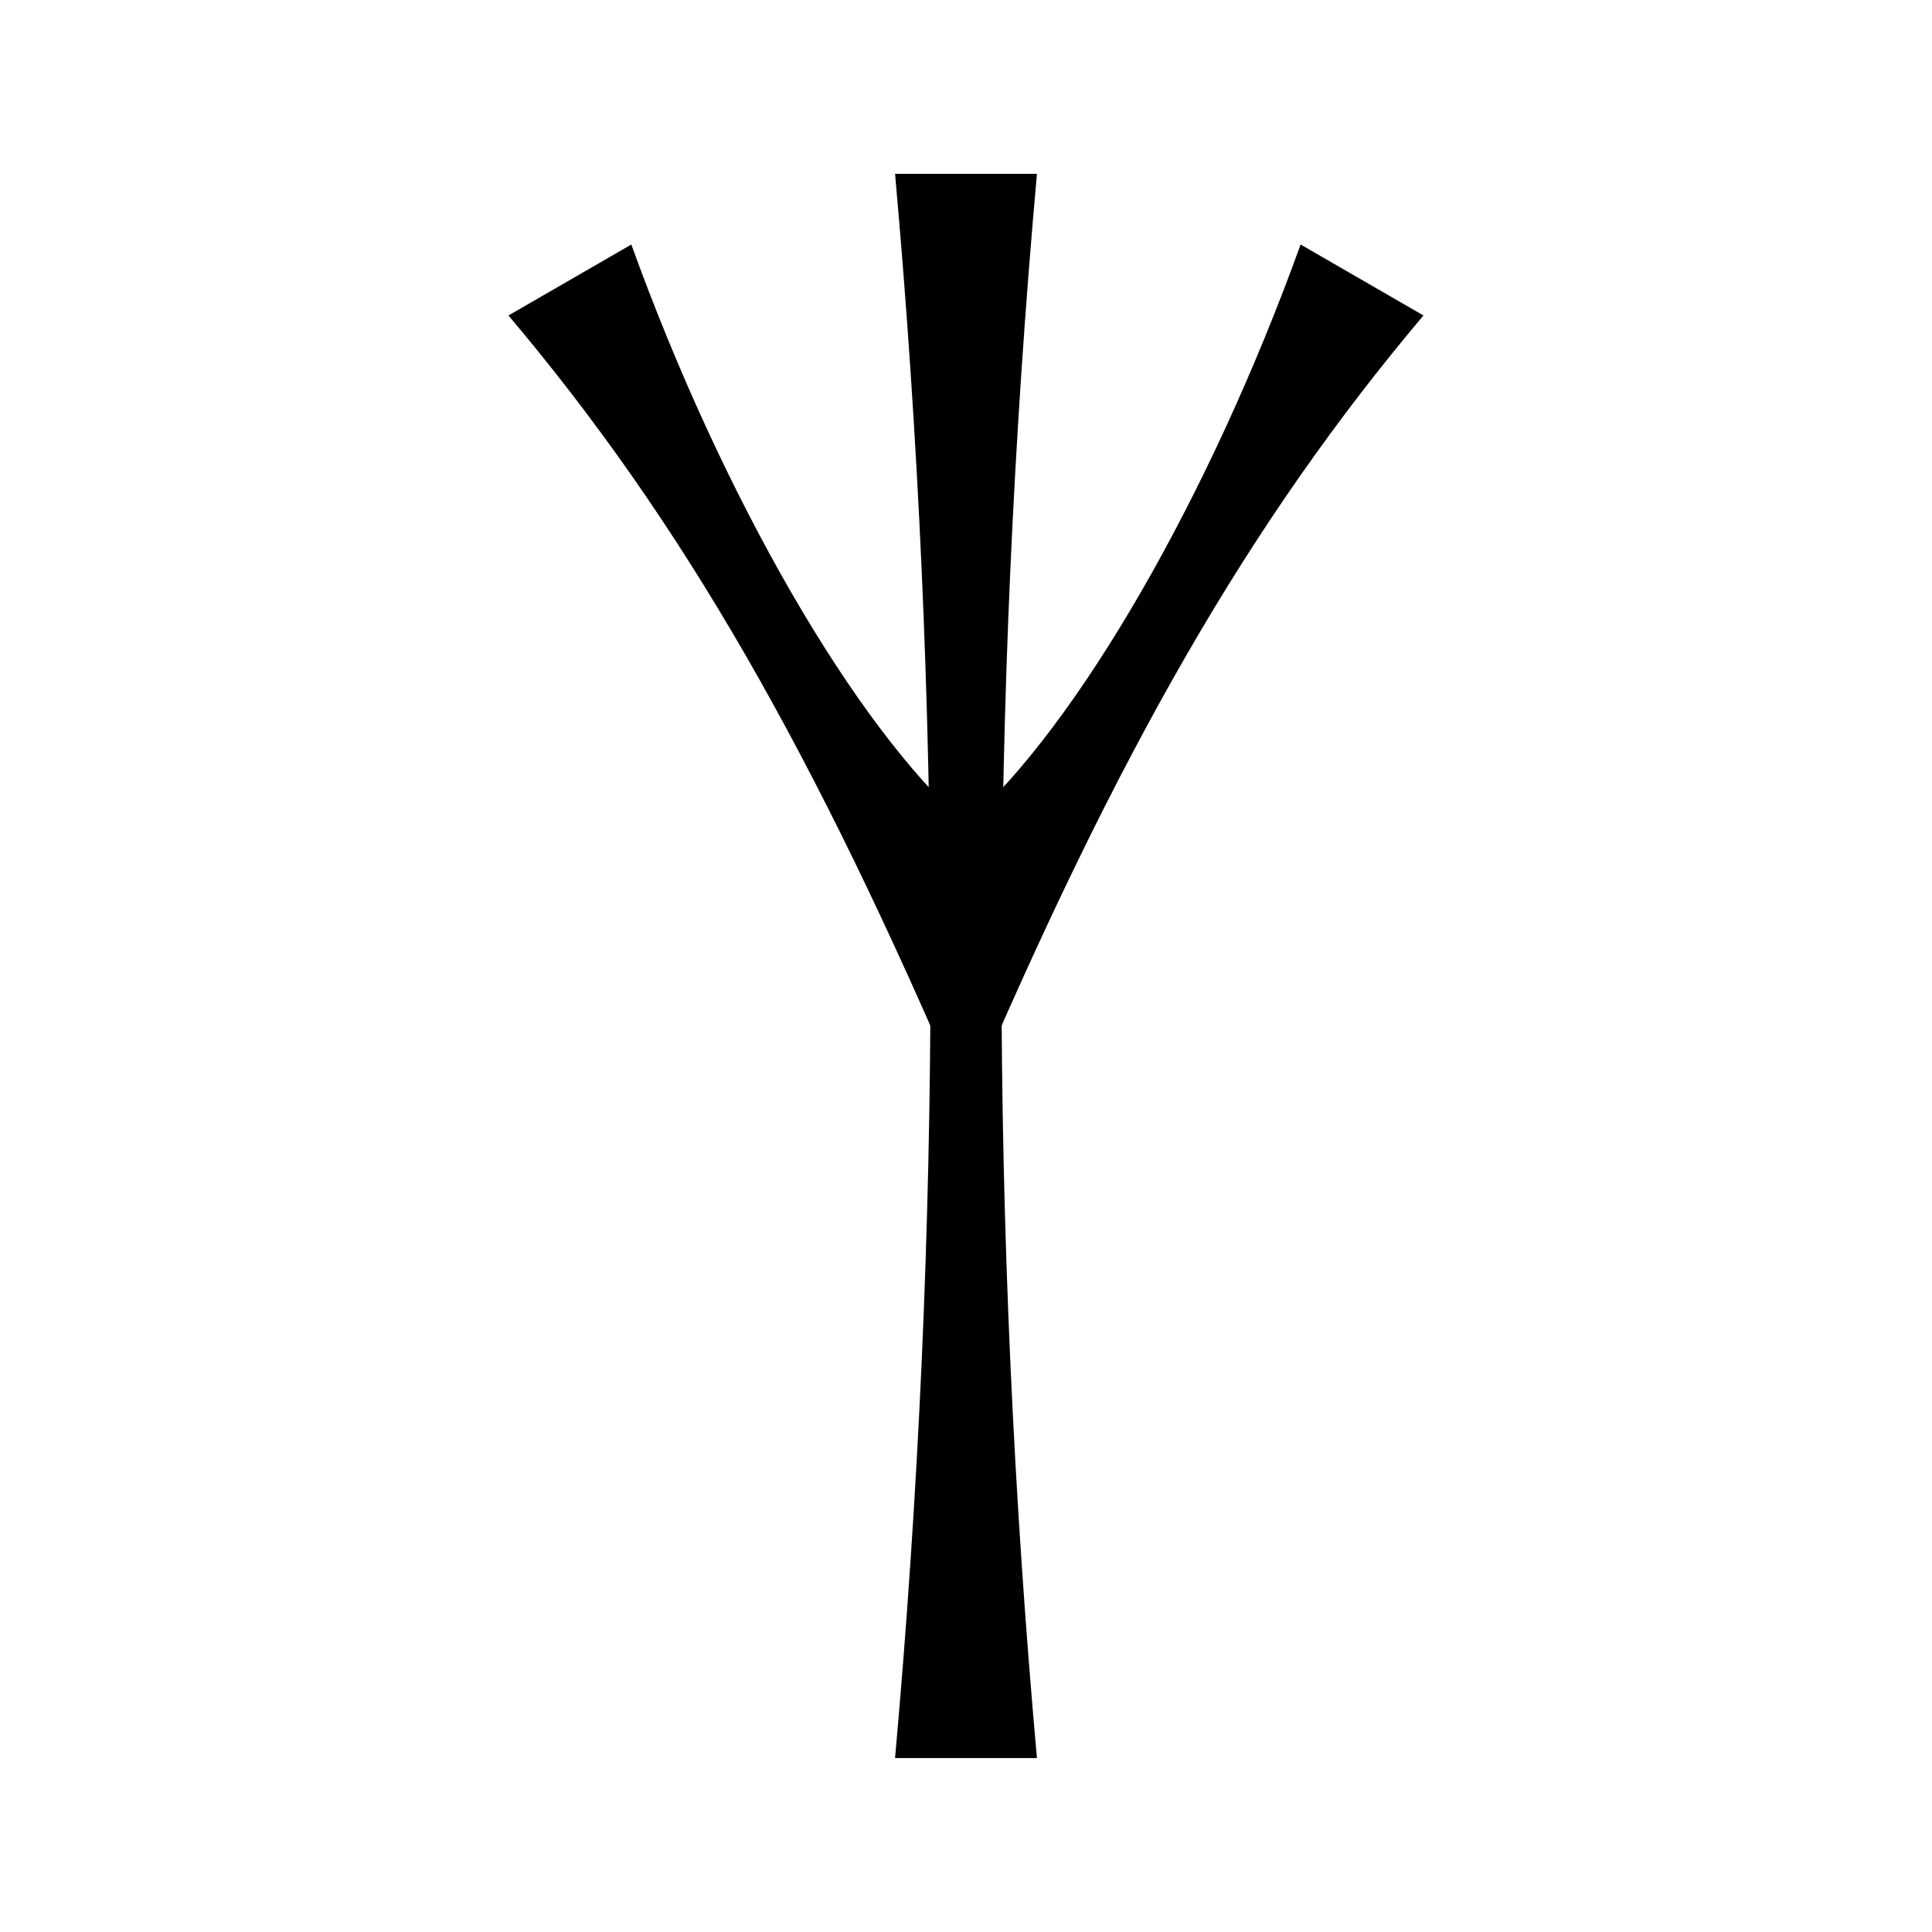
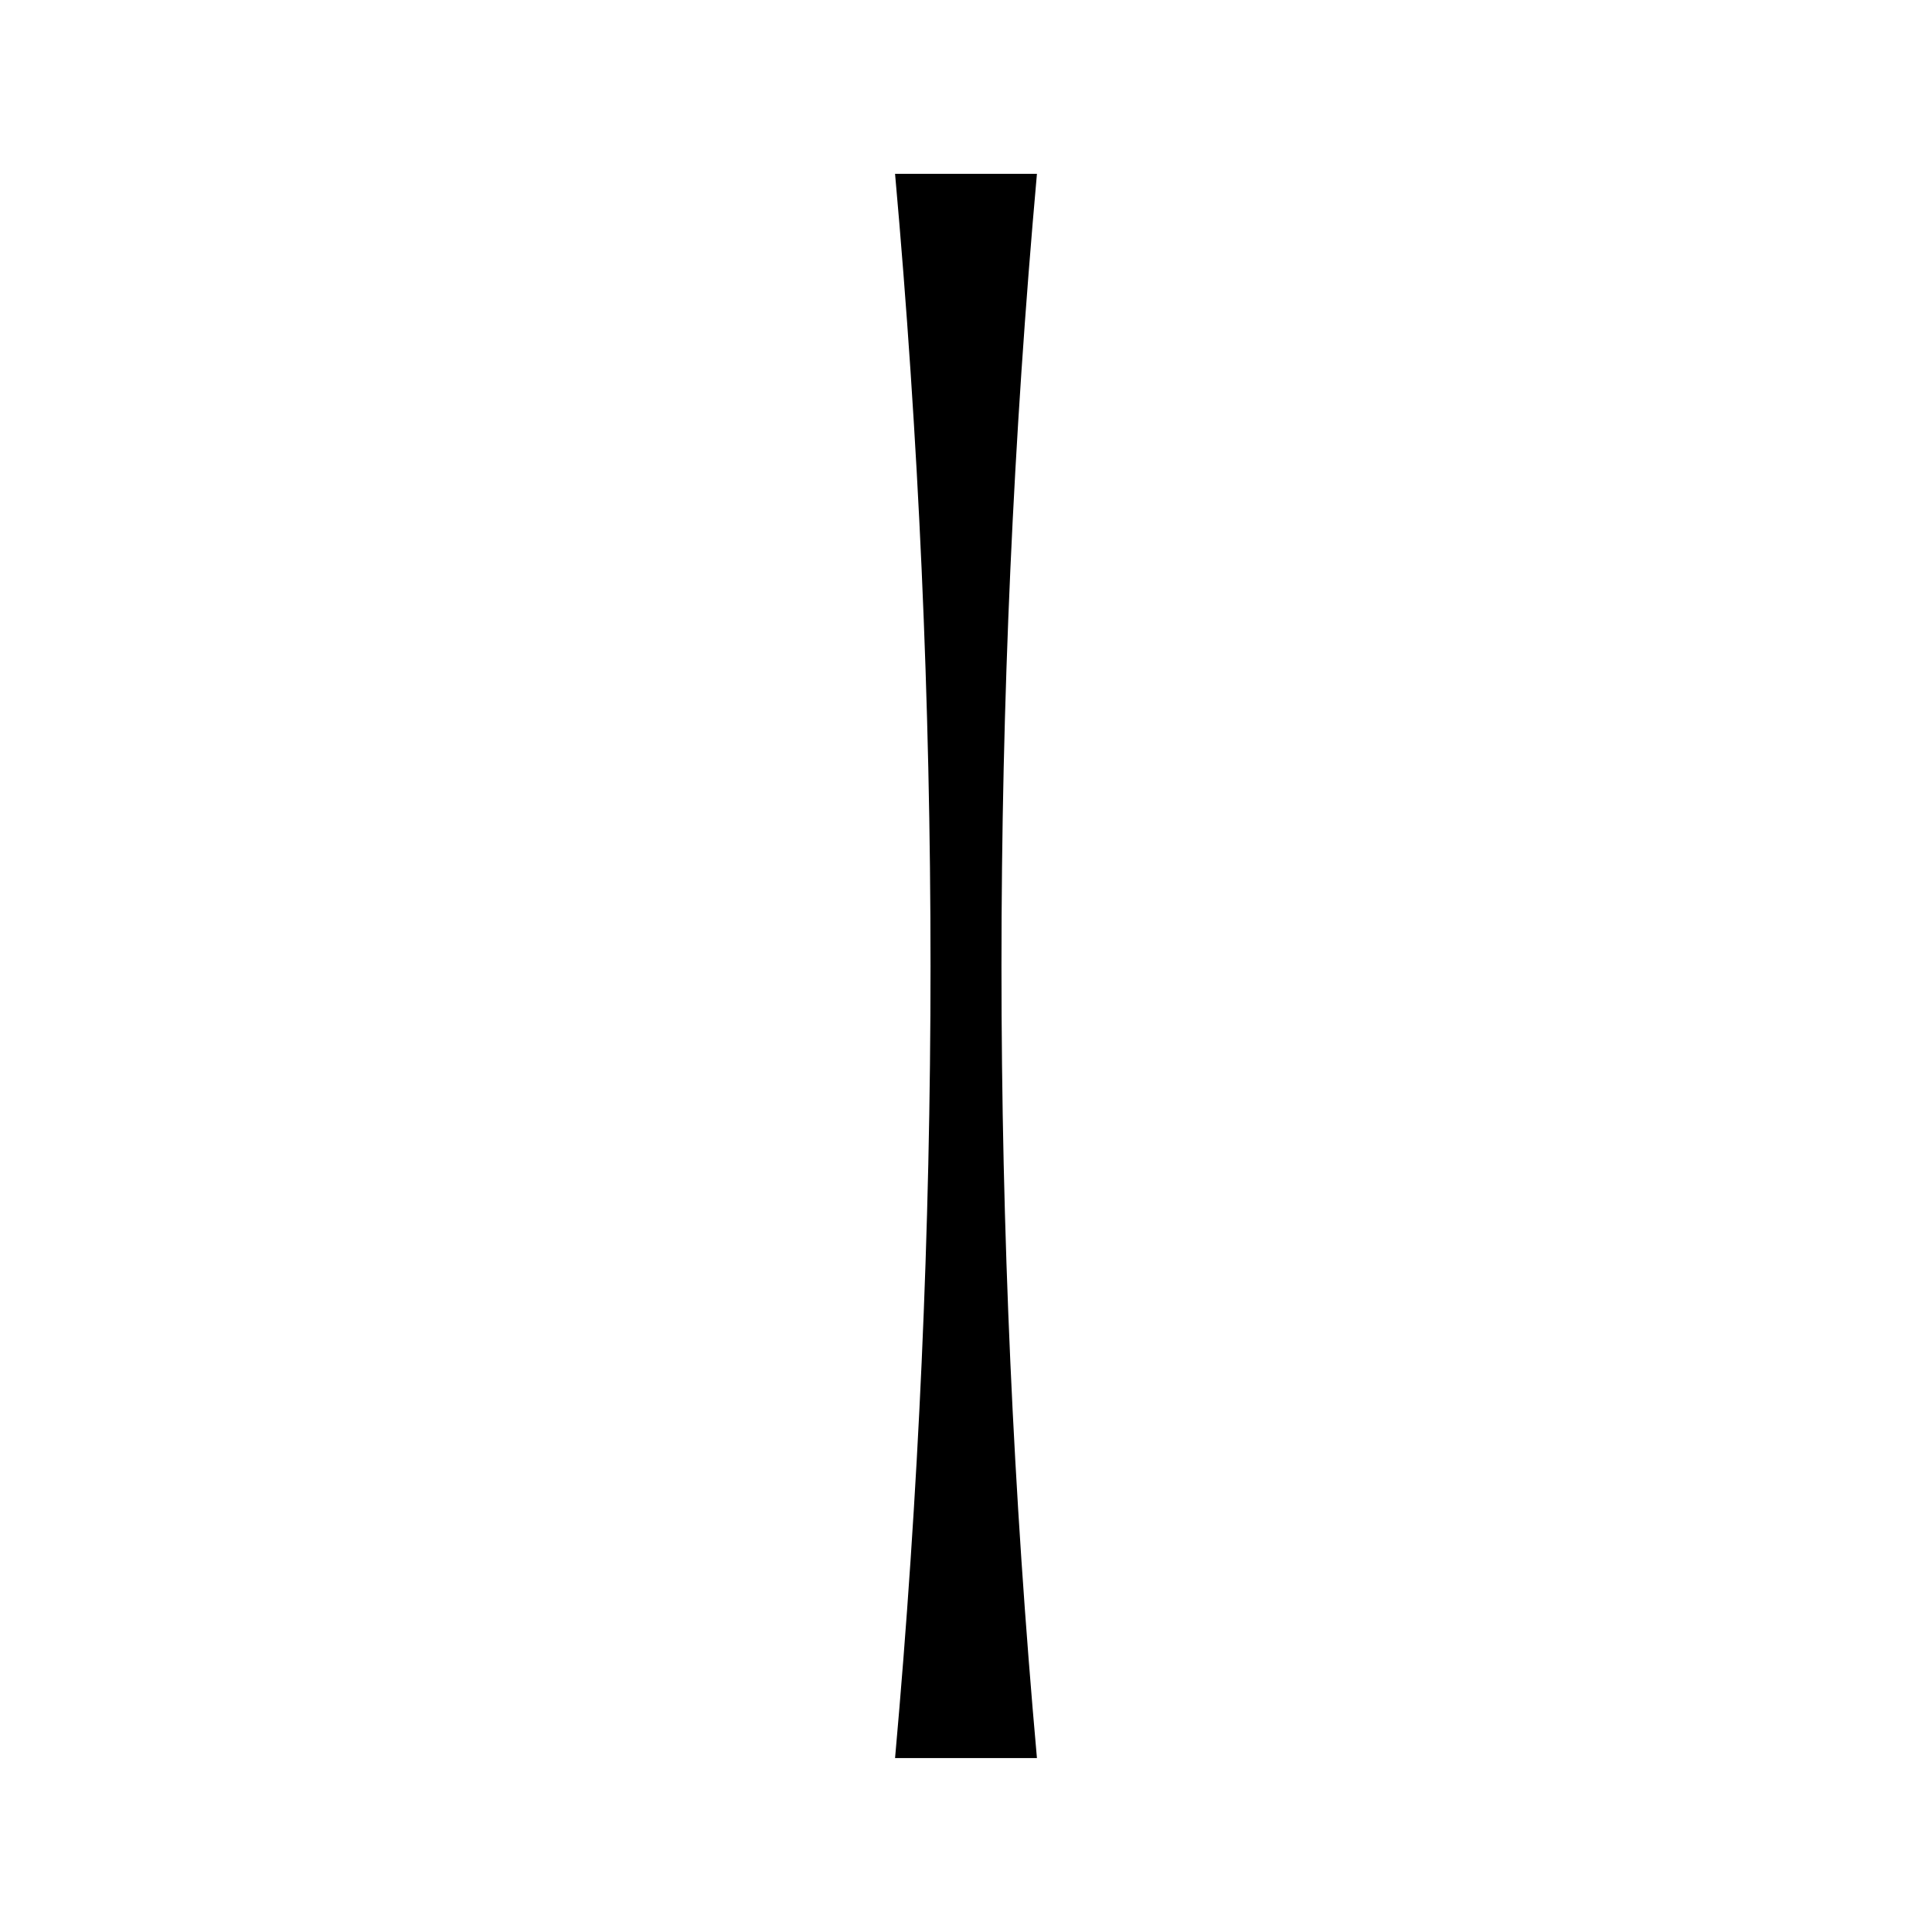
<svg xmlns="http://www.w3.org/2000/svg" fill="#000000" width="800px" height="800px" version="1.1" viewBox="144 144 512 512">
  <g>
    <path d="m381.2 609.91c12.531-139.94 12.531-279.9 0-419.84h37.598c-12.531 139.94-12.531 279.9 0 419.84" />
-     <path d="m311.31 208.8c24.133 66.875 59.137 127.48 88.68 153.6 29.57-26.117 64.551-86.723 88.684-153.6l32.555 18.801c-45.82 54.34-80.824 114.95-121.24 209.99-40.41-95.047-75.391-155.65-121.24-209.99" />
  </g>
</svg>